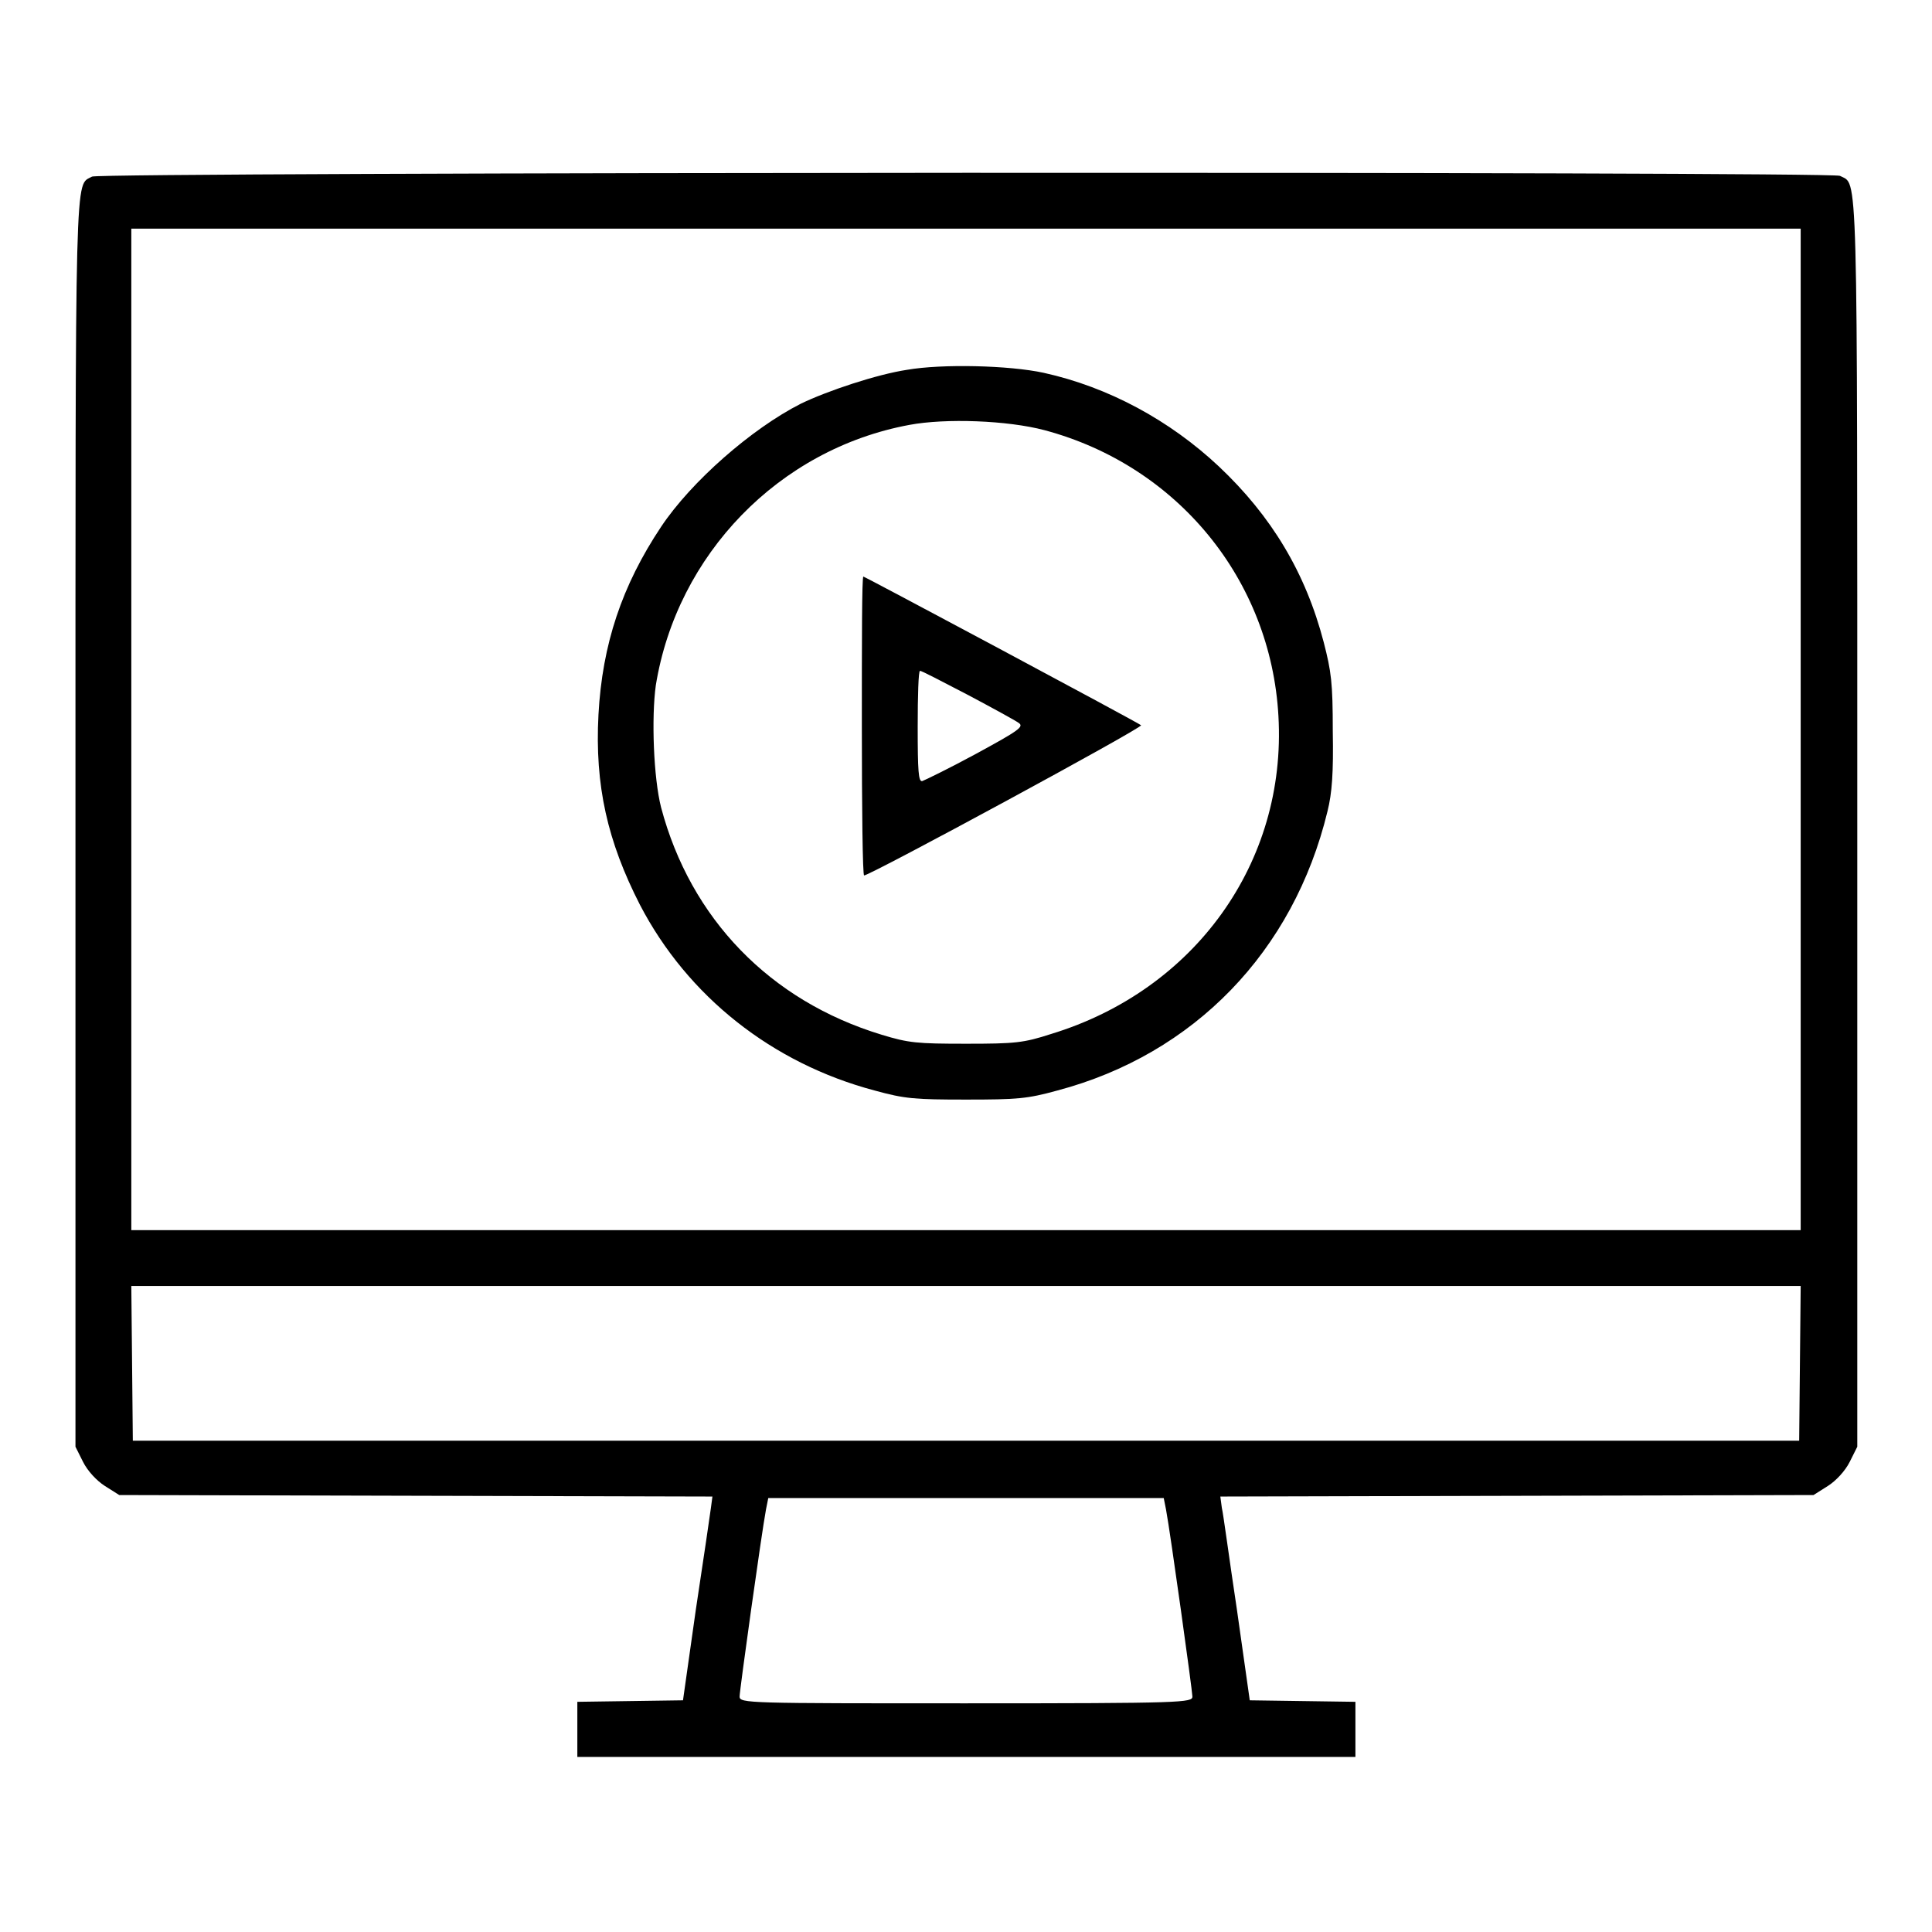
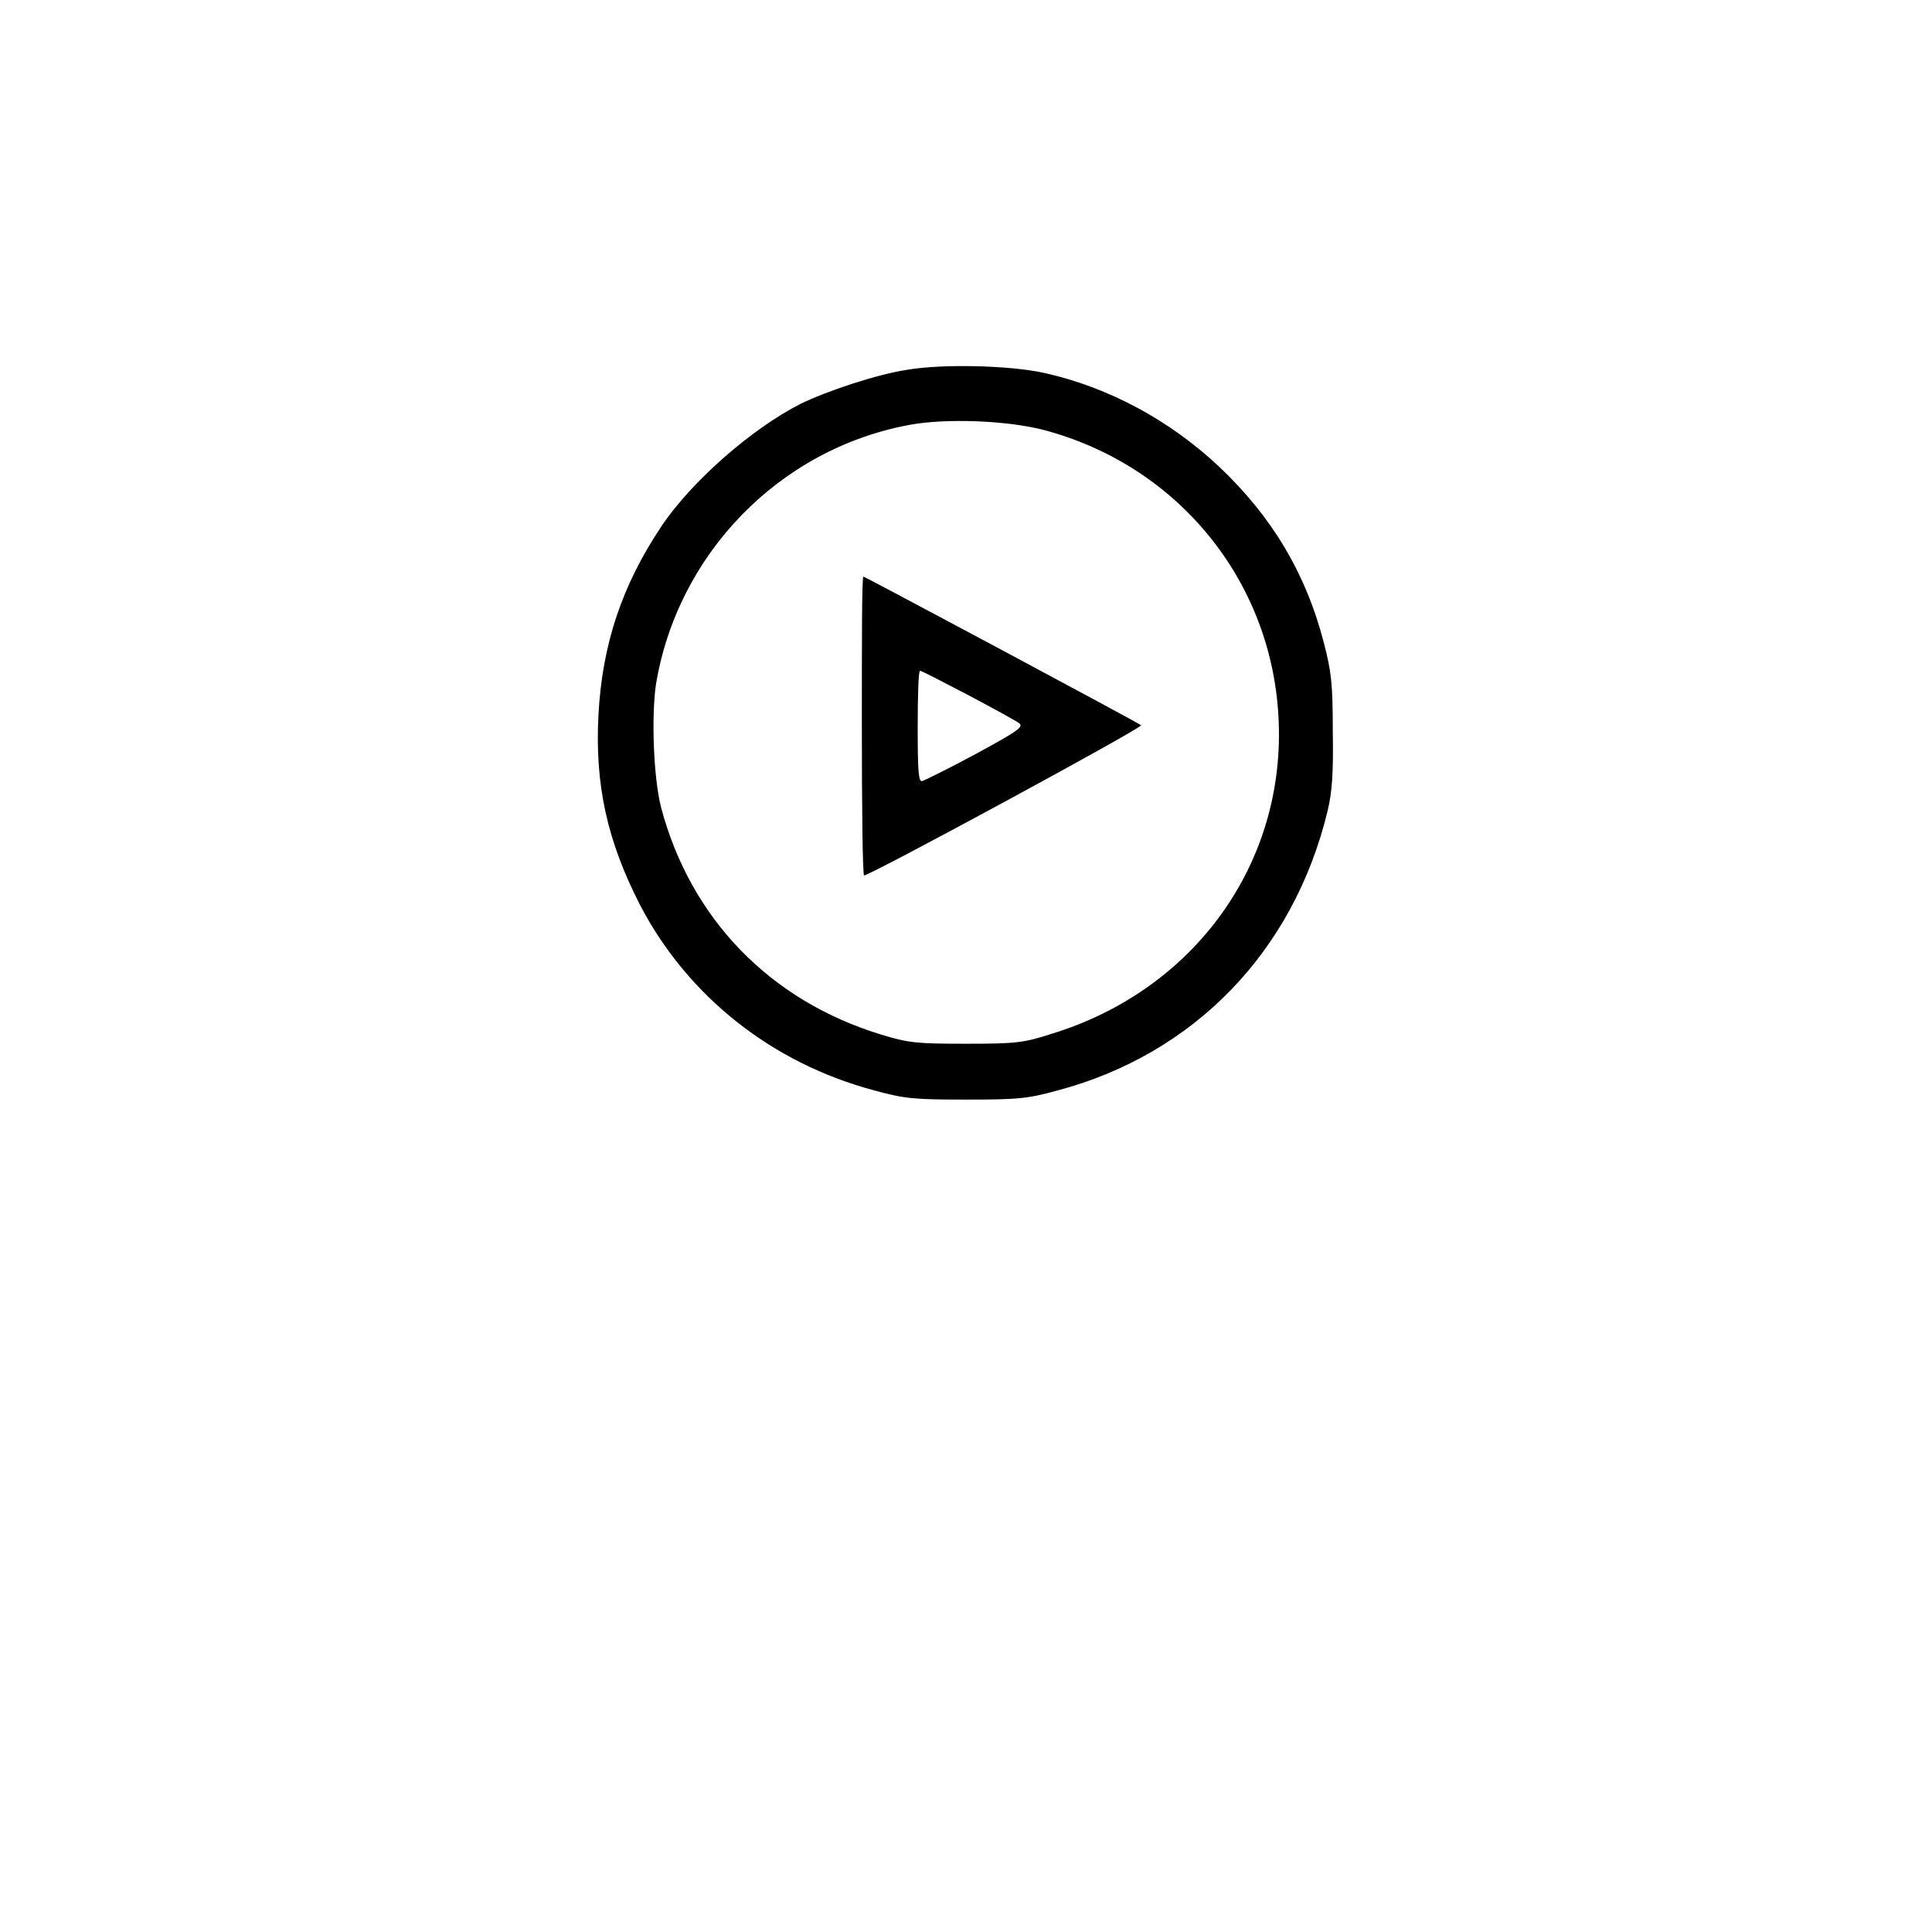
<svg xmlns="http://www.w3.org/2000/svg" version="1.1" x="0px" y="0px" viewBox="0 0 256 256" enable-background="new 0 0 256 256" xml:space="preserve">
  <g>
    <g>
      <g>
-         <path fill="#000000" d="M12.2,23.4c-2.3,1.3-2.2-3-2.2,85.7v82.6l1,2c0.6,1.2,1.8,2.5,2.9,3.2l1.9,1.2l39.3,0.1l39.3,0.1l-0.2,1.5c-0.1,0.8-1,6.9-2,13.5l-1.7,12l-7,0.1l-7,0.1v3.6v3.7H128h51.6v-3.7v-3.6l-7-0.1l-7-0.1l-1.7-12c-1-6.6-1.8-12.7-2-13.5l-0.2-1.5l39.3-0.1l39.3-0.1l1.9-1.2c1.1-0.7,2.3-2,2.9-3.2l1-2v-82.6c0-89.1,0.1-84.5-2.3-85.8C242.5,22.7,13.3,22.8,12.2,23.4z M238.6,96.7V163H128H17.4V96.7V30.3H128h110.6V96.7z M238.5,180.6l-0.1,10.3H128H17.6l-0.1-10.3l-0.1-10.2H128h110.6L238.5,180.6z M154.5,200c0.6,3.2,3.5,24.1,3.5,24.8c0,0.8-1.1,0.9-30,0.9s-30,0-30-0.9c0-0.8,2.9-21.6,3.5-24.8l0.3-1.5H128h26.2L154.5,200z" />
        <path fill="#000000" d="M120.2,49c-4,0.6-10.6,2.8-14.1,4.5c-6.5,3.3-14.5,10.3-18.5,16.3c-5.2,7.8-7.8,15.6-8.3,24.9c-0.5,9.4,1.2,16.8,5.5,25.2c6.3,12.1,17.5,21,31.1,24.6c4,1.1,5.3,1.2,12.1,1.2s8.1-0.1,12.1-1.2c18.1-4.8,31.3-18.4,35.8-37c0.6-2.4,0.8-5.1,0.7-10.6c0-6.5-0.2-7.9-1.2-11.8c-2.4-9.2-6.9-16.7-13.9-23.3c-6.5-6.1-14.6-10.5-23.2-12.4C133.7,48.4,124.8,48.2,120.2,49z M138.4,57c17.6,4.7,30,19.8,31,37.9c1.1,19.4-11.1,36.3-30.1,42.1c-3.7,1.2-4.8,1.3-11.3,1.3s-7.6-0.1-11.2-1.2c-14.8-4.5-25.3-15.4-29.2-30.1c-1-3.9-1.3-11.9-0.7-16.2c2.8-17.3,16.3-31.3,33.6-34.5C125.3,55.4,133.5,55.7,138.4,57z" />
        <path fill="#000000" d="M114.2,96.2c0,10.9,0.1,19.8,0.3,19.8c0.8,0,37-19.6,36.7-19.9c-0.3-0.3-36.6-19.7-36.8-19.7C114.2,76.4,114.2,85.3,114.2,96.2z M128.1,92c3.4,1.8,6.5,3.5,6.9,3.8c0.7,0.5,0,1-5.7,4.1c-3.5,1.9-6.8,3.5-7.1,3.6c-0.5,0.1-0.6-1.3-0.6-7.2c0-4.1,0.1-7.4,0.3-7.4C122,88.8,124.8,90.3,128.1,92z" />
      </g>
    </g>
  </g>
</svg>